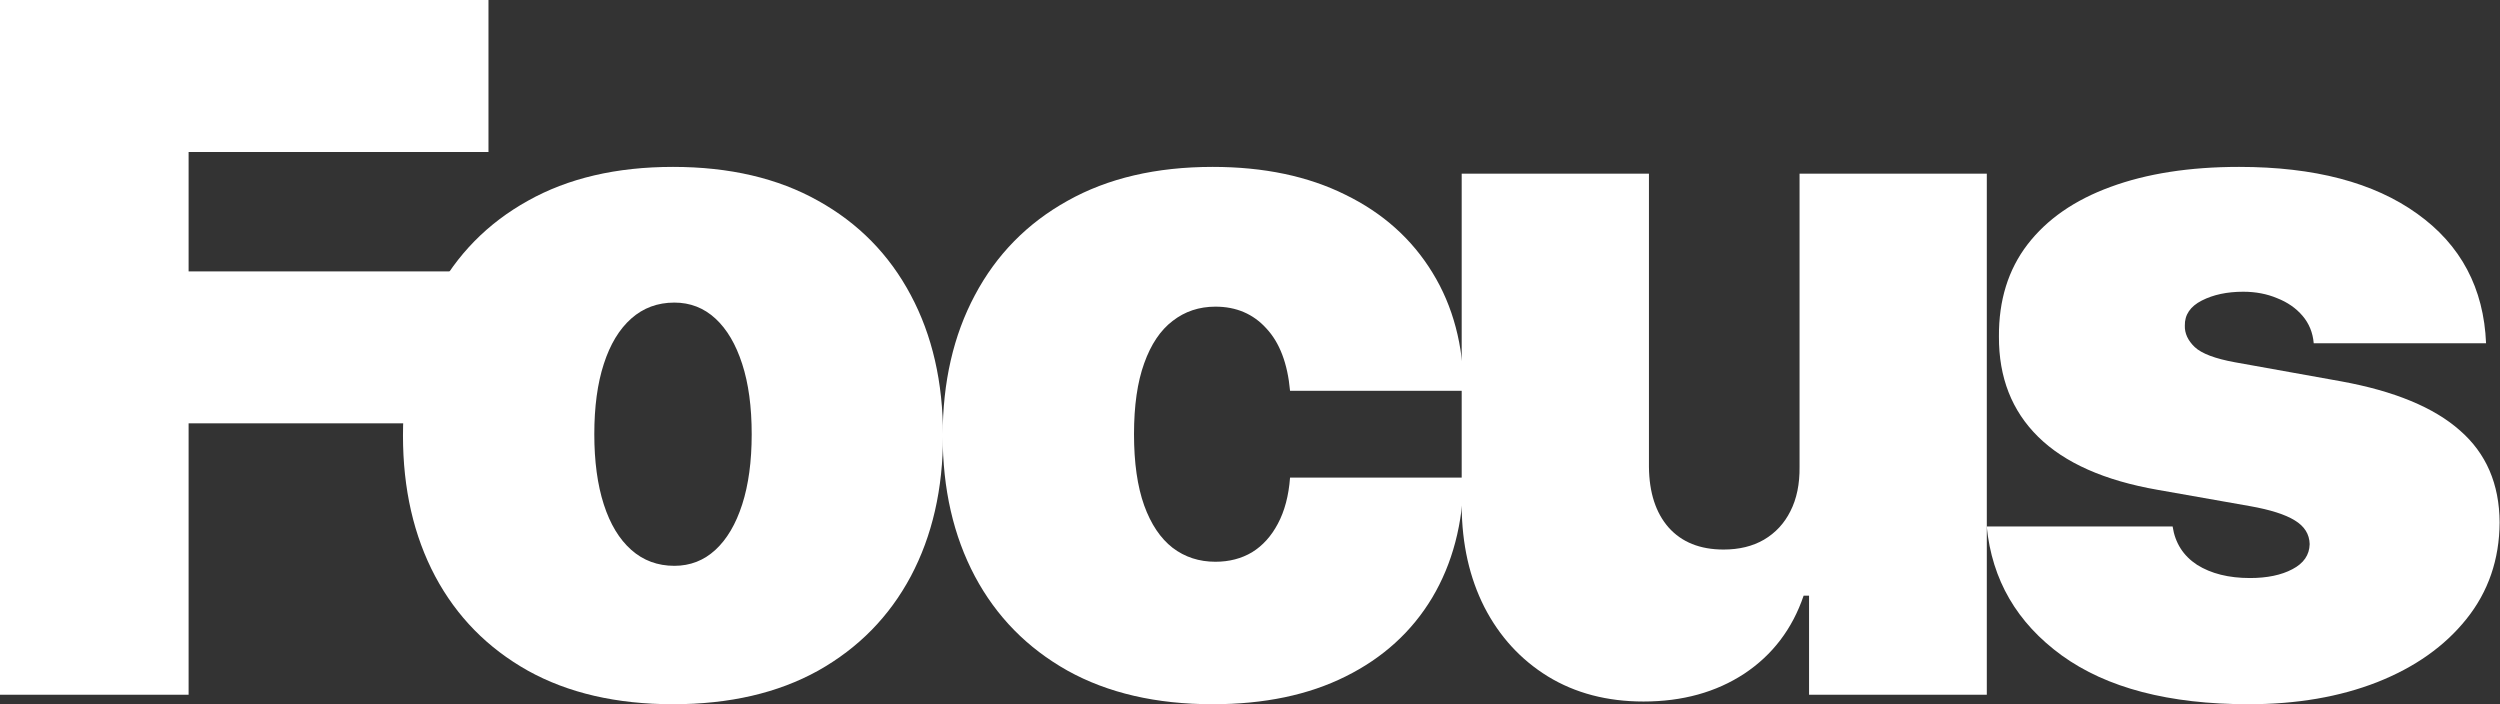
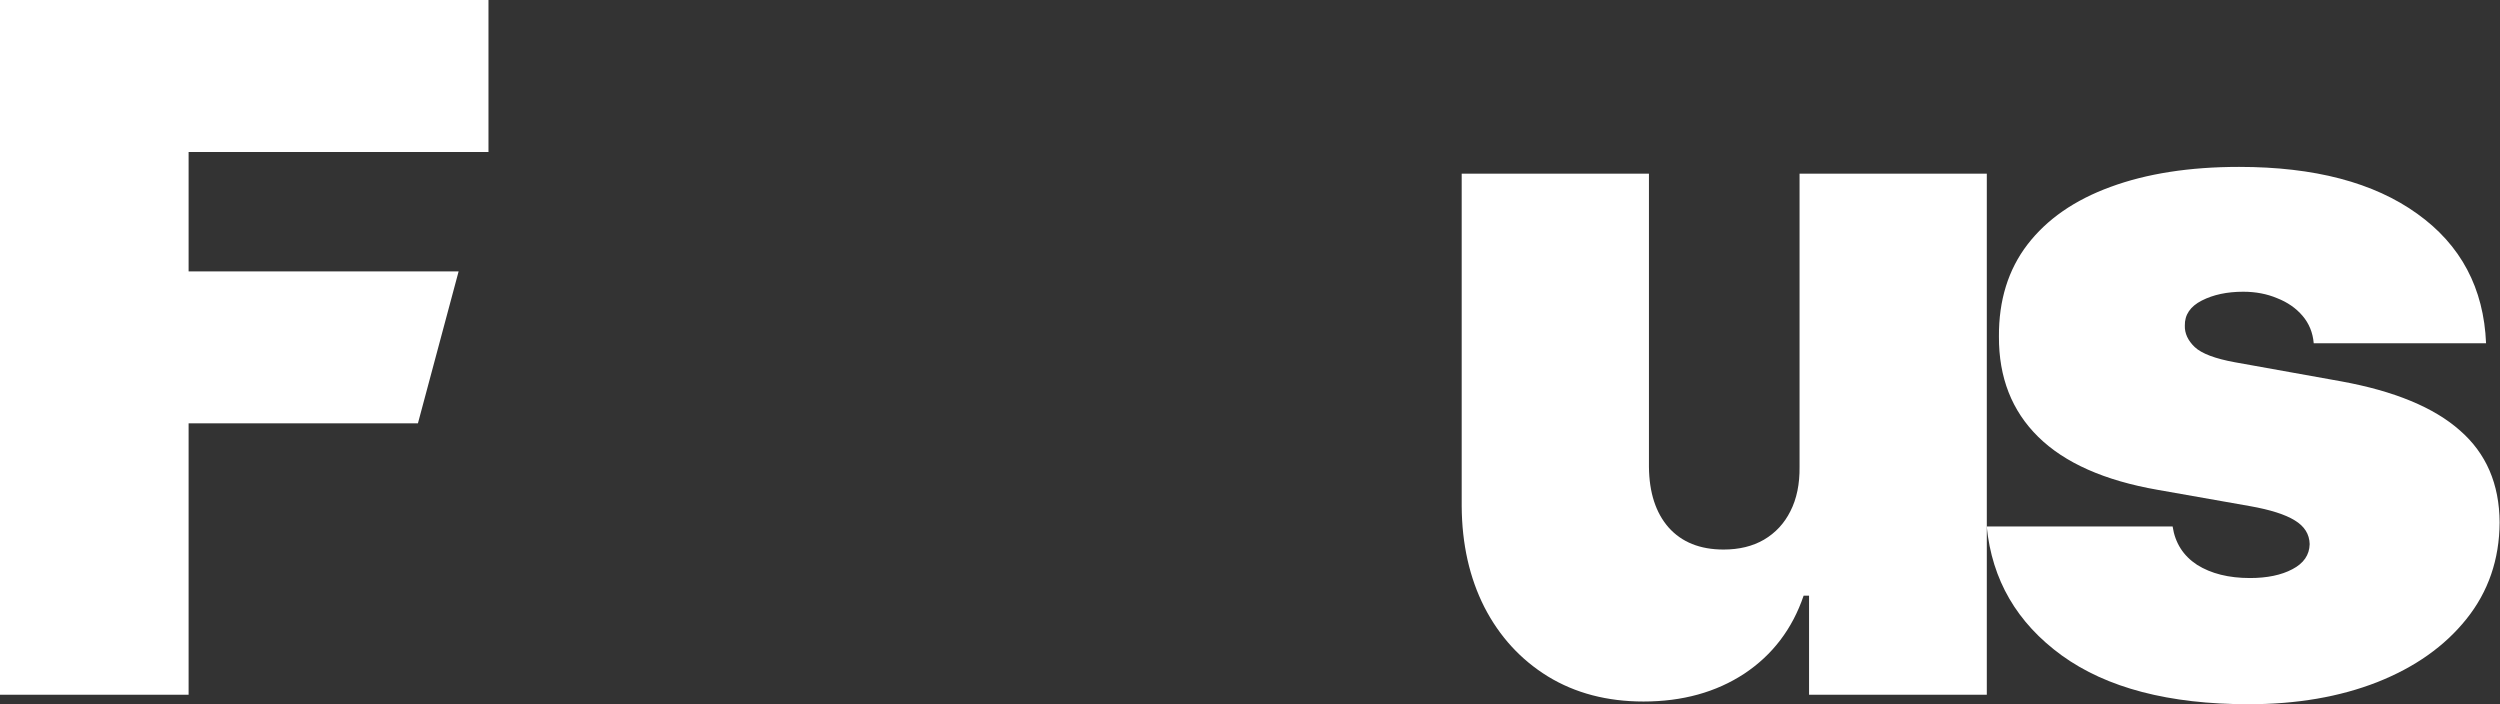
<svg xmlns="http://www.w3.org/2000/svg" width="355" height="100" viewBox="0 0 355 100" fill="none">
  <rect x="0" y="0" width="355" height="100" fill="#333333" stroke="none" />
  <path d="M0 98.651V0H69.364V21.58H26.782V38.536H65.125L59.345 60.116H26.782V98.651H0Z" fill="white" />
-   <path d="M95.566 100C87.538 100 80.665 98.41 74.949 95.231C69.233 92.02 64.85 87.556 61.799 81.84C58.748 76.092 57.223 69.428 57.223 61.85C57.223 54.271 58.748 47.624 61.799 41.907C64.85 36.159 69.233 31.696 74.949 28.516C80.665 25.305 87.538 23.699 95.566 23.699C103.594 23.699 110.466 25.305 116.183 28.516C121.899 31.696 126.282 36.159 129.333 41.907C132.384 47.624 133.909 54.271 133.909 61.85C133.909 69.428 132.384 76.092 129.333 81.84C126.282 87.556 121.899 92.02 116.183 95.231C110.466 98.41 103.594 100 95.566 100ZM95.759 80.347C98.007 80.347 99.949 79.592 101.587 78.083C103.225 76.573 104.493 74.422 105.393 71.628C106.292 68.834 106.741 65.511 106.741 61.657C106.741 57.771 106.292 54.448 105.393 51.686C104.493 48.892 103.225 46.74 101.587 45.231C99.949 43.722 98.007 42.967 95.759 42.967C93.382 42.967 91.343 43.722 89.641 45.231C87.939 46.74 86.639 48.892 85.739 51.686C84.84 54.448 84.391 57.771 84.391 61.657C84.391 65.511 84.84 68.834 85.739 71.628C86.639 74.422 87.939 76.573 89.641 78.083C91.343 79.592 93.382 80.347 95.759 80.347Z" fill="white" />
-   <path d="M172.204 100C164.176 100 157.304 98.41 151.587 95.231C145.871 92.02 141.488 87.556 138.437 81.84C135.386 76.092 133.861 69.428 133.861 61.85C133.861 54.271 135.386 47.624 138.437 41.907C141.488 36.159 145.871 31.696 151.587 28.516C157.304 25.305 164.176 23.699 172.204 23.699C179.462 23.699 185.74 25.016 191.038 27.649C196.369 30.25 200.496 33.944 203.418 38.728C206.34 43.481 207.817 49.069 207.85 55.491H183.187C182.833 51.606 181.709 48.651 179.815 46.628C177.952 44.573 175.544 43.545 172.589 43.545C170.277 43.545 168.254 44.22 166.52 45.568C164.786 46.885 163.437 48.892 162.474 51.59C161.51 54.255 161.029 57.611 161.029 61.657C161.029 65.703 161.51 69.075 162.474 71.773C163.437 74.438 164.786 76.445 166.52 77.794C168.254 79.111 170.277 79.769 172.589 79.769C174.548 79.769 176.282 79.319 177.792 78.42C179.301 77.489 180.521 76.14 181.453 74.374C182.416 72.576 182.994 70.392 183.187 67.823H207.85C207.753 74.342 206.26 80.026 203.37 84.875C200.48 89.692 196.385 93.417 191.086 96.05C185.82 98.683 179.526 100 172.204 100Z" fill="white" />
  <path d="M255.537 66.281V24.663H282.127V98.651H256.886V84.586H256.115C254.509 89.306 251.7 92.999 247.685 95.665C243.671 98.298 238.903 99.615 233.379 99.615C228.209 99.615 223.681 98.427 219.795 96.05C215.942 93.674 212.939 90.398 210.788 86.224C208.668 82.049 207.592 77.264 207.56 71.869V24.663H234.15V66.281C234.182 69.942 235.113 72.816 236.944 74.904C238.806 76.991 241.407 78.035 244.747 78.035C246.963 78.035 248.874 77.569 250.479 76.638C252.117 75.674 253.37 74.326 254.237 72.591C255.136 70.825 255.569 68.722 255.537 66.281Z" fill="white" />
  <path d="M353.021 48.748H328.55C328.422 47.238 327.892 45.938 326.961 44.846C326.03 43.754 324.825 42.919 323.348 42.341C321.903 41.731 320.297 41.426 318.531 41.426C316.251 41.426 314.292 41.843 312.654 42.678C311.017 43.513 310.214 44.701 310.246 46.243C310.214 47.335 310.679 48.346 311.643 49.278C312.638 50.209 314.549 50.931 317.375 51.445L332.404 54.143C339.983 55.523 345.619 57.852 349.312 61.127C353.037 64.371 354.915 68.722 354.947 74.181C354.915 79.448 353.342 84.024 350.227 87.909C347.144 91.763 342.921 94.749 337.558 96.869C332.227 98.956 326.142 100 319.302 100C307.998 100 299.151 97.688 292.76 93.064C286.402 88.439 282.854 82.338 282.115 74.759H308.512C308.865 77.103 310.021 78.918 311.98 80.202C313.971 81.455 316.476 82.081 319.495 82.081C321.935 82.081 323.942 81.663 325.516 80.829C327.121 79.994 327.94 78.805 327.972 77.264C327.94 75.851 327.234 74.727 325.853 73.892C324.504 73.057 322.385 72.383 319.495 71.869L306.392 69.557C298.846 68.24 293.194 65.735 289.437 62.042C285.68 58.349 283.817 53.597 283.849 47.784C283.817 42.646 285.166 38.295 287.895 34.73C290.657 31.134 294.591 28.404 299.697 26.541C304.835 24.647 310.92 23.699 317.953 23.699C328.647 23.699 337.076 25.915 343.242 30.347C349.44 34.778 352.699 40.912 353.021 48.748Z" fill="white" />
</svg>